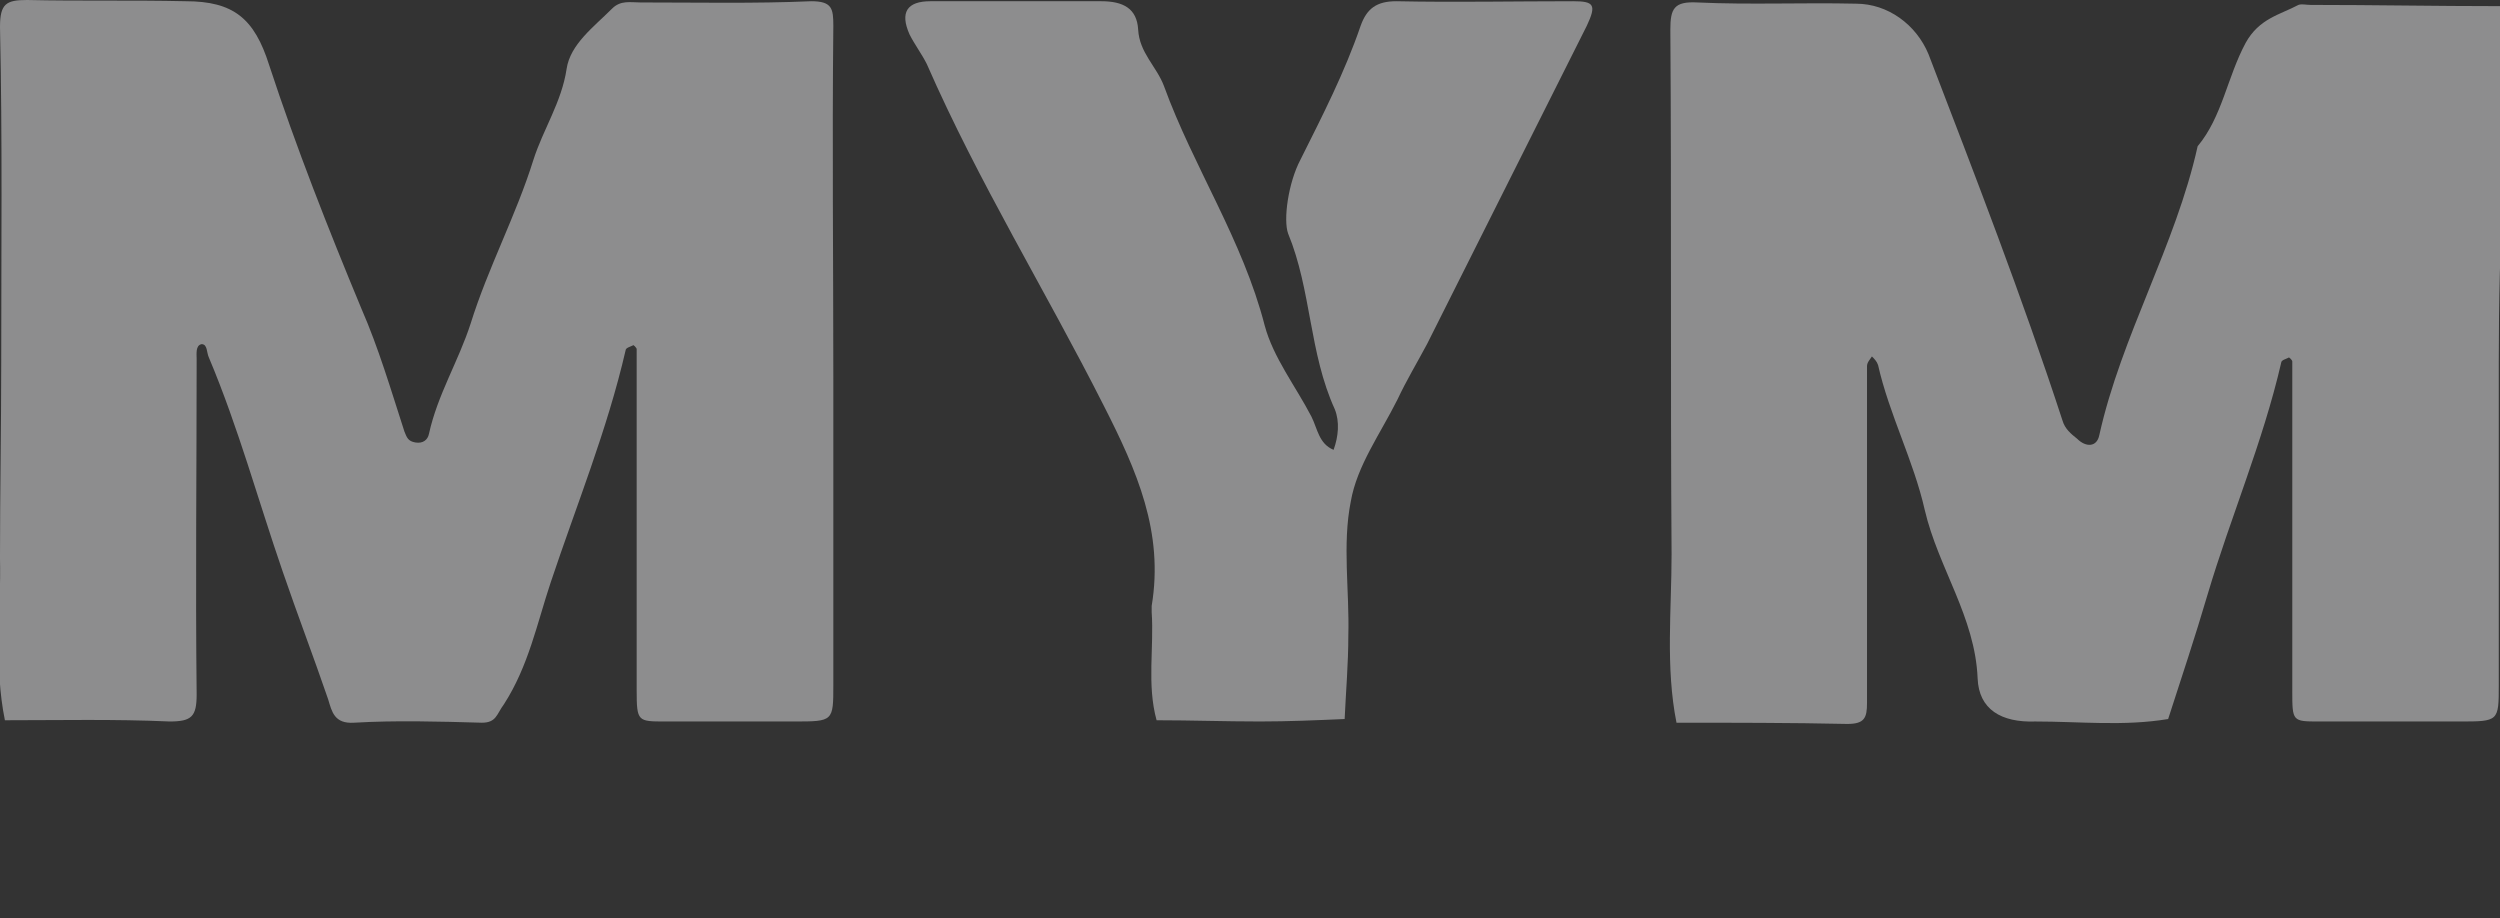
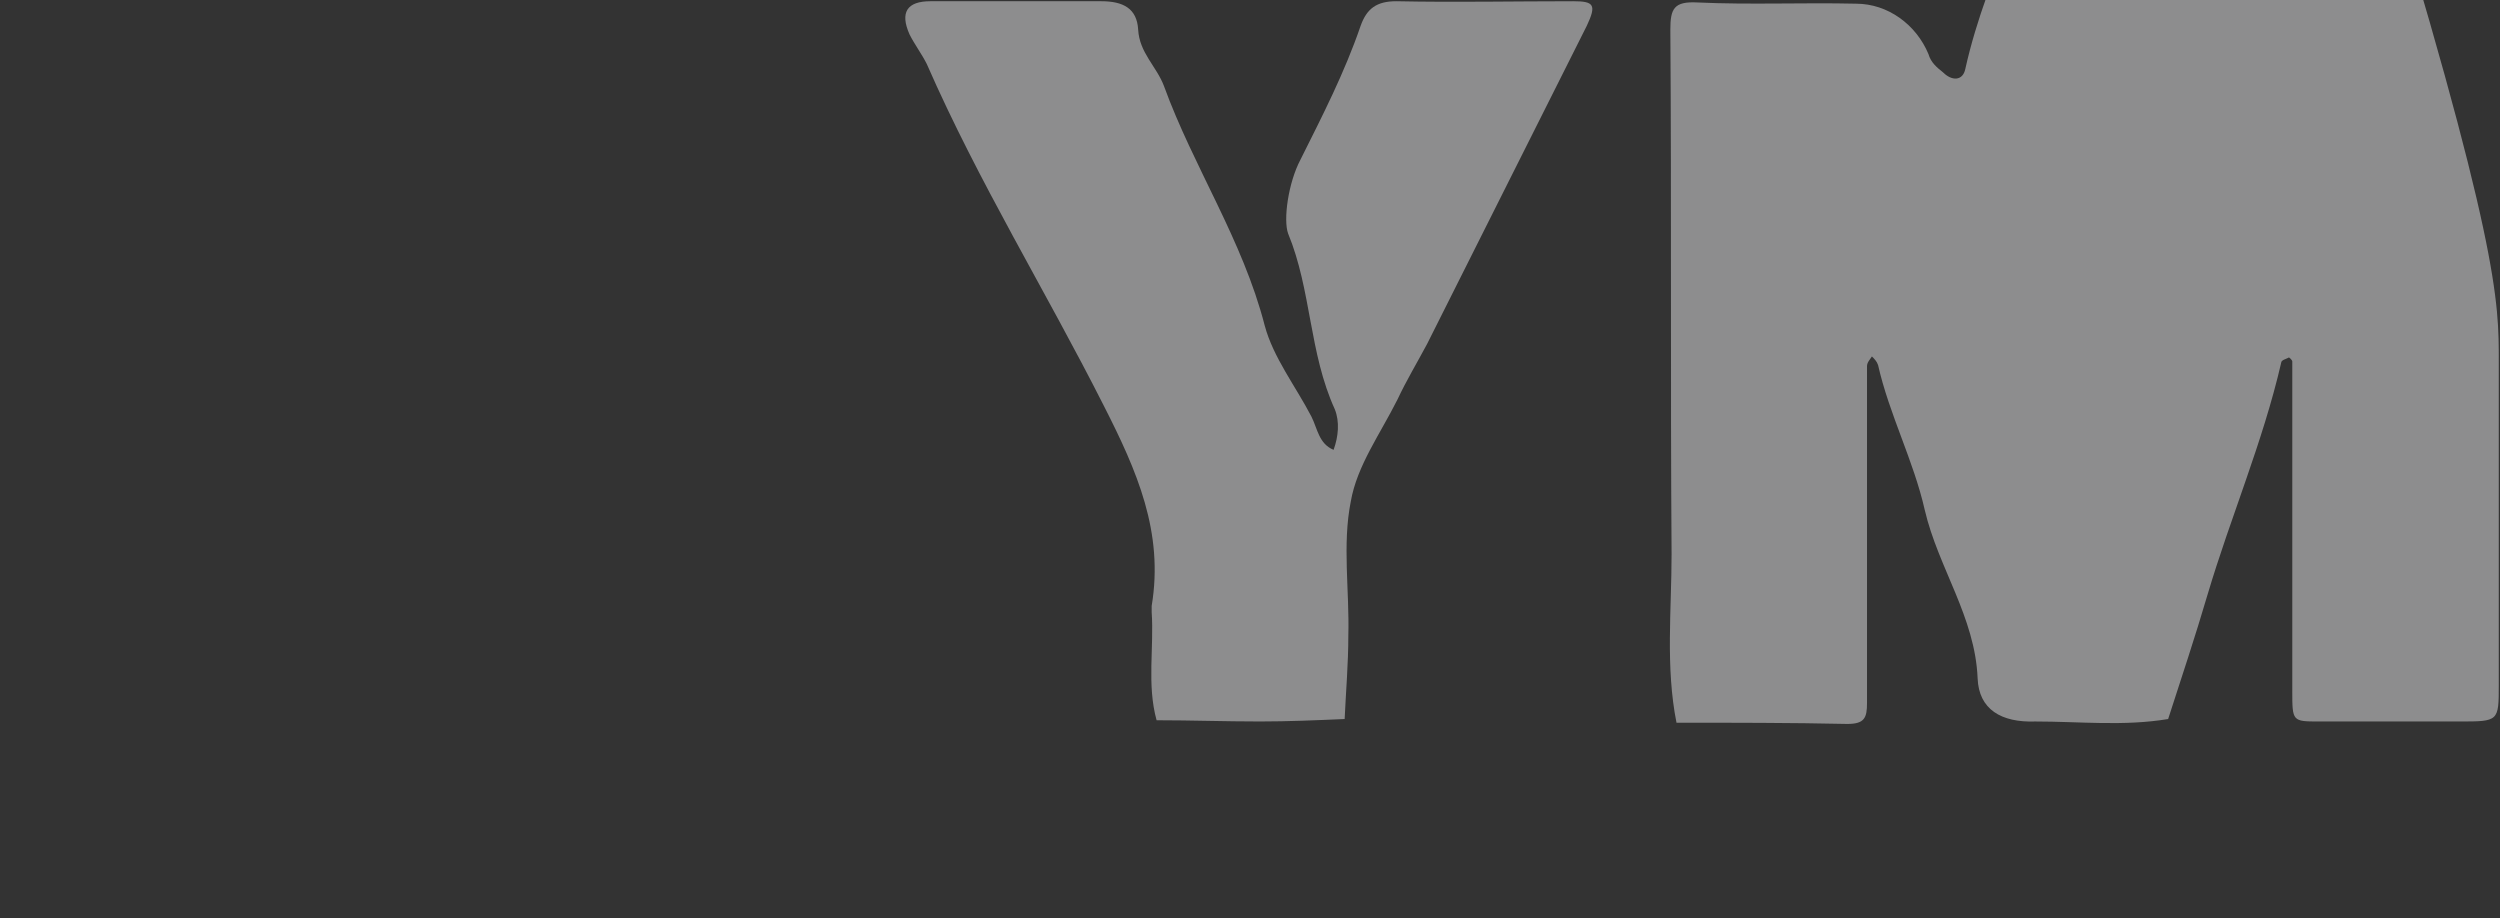
<svg xmlns="http://www.w3.org/2000/svg" id="Calque_1" x="0px" y="0px" viewBox="0 0 203.4 74.7" style="enable-background:new 0 0 203.4 74.7;" xml:space="preserve">
  <rect x="0" y="0" width="203.4" height="74.7" fill="#333333" stroke="none" />
  <style type="text/css">	.st0{opacity:0.45;fill:#FCFCFE;}</style>
-   <path class="st0" d="M203.3,29.4c0,8.8,0,17.6,0,26.3c0,3,0,3-3.2,3c-3.8,0-7.6,0-11.4,0c-2.2,0-2.2,0-2.2-2.5c0-8.1,0-16.2,0-24.3 c0-0.8,0-1.7,0-2.5c0-0.1-0.3-0.4-0.3-0.3c-0.2,0.1-0.6,0.2-0.6,0.4c-1.5,6.5-4.1,12.5-6,18.9c-1,3.4-2.1,6.7-3.2,10.1 c-3.6,0.6-7.2,0.2-10.8,0.2c-2.8,0.1-4.6-1-4.7-3.5c-0.2-5-3.2-9-4.3-13.7c-0.9-4-2.9-7.8-3.8-11.8c-0.1-0.3-0.3-0.5-0.5-0.7 c-0.2,0.3-0.4,0.5-0.4,0.8c0,2.1,0,4.3,0,6.5c0,7,0,13.9,0,20.9c0,1.2-0.2,1.7-1.6,1.7c-4.6-0.1-9.3-0.1-13.9-0.1 c-0.9-4.5-0.4-9.2-0.4-13.7c-0.1-14.2,0-28.5-0.1-42.7c0-1.7,0.3-2.3,2.2-2.2c4.3,0.2,8.6,0,12.9,0.1c2.6,0,4.9,1.7,5.9,4.1 c3.8,9.9,7.6,19.7,10.9,29.8c0.2,0.7,0.7,1.1,1.2,1.5c0.7,0.7,1.6,0.7,1.8-0.3c1.8-8.1,6.2-15.4,8-23.5c2-2.4,2.4-5.6,3.9-8.4 c1.1-2,2.8-2.3,4.3-3.1c0.3-0.1,0.6,0,1,0c5.1,0,10.2,0.1,15.4,0.1c0.8,4.9,0.2,9.8,0.3,14.8C203.4,19.8,203.3,24.6,203.3,29.4 L203.3,29.4z" />
-   <path class="st0" d="M0.1,29.5c0-9.1,0.1-18.2-0.1-27.3C0,0.3,0.5,0,2.2,0c4.3,0.1,8.6,0,12.9,0.1c3.9,0,5.6,1.4,6.8,5.2 c2.2,6.7,4.8,13.3,7.5,19.8c1.4,3.2,2.4,6.6,3.5,10c0.2,0.5,0.3,0.8,0.9,0.9c0.6,0.1,1-0.2,1.1-0.7c0.7-3.2,2.4-5.9,3.4-9 c1.4-4.5,3.7-8.8,5.1-13.3c0.8-2.5,2.3-4.7,2.7-7.4c0.3-2,2.2-3.4,3.7-4.9c0.7-0.7,1.5-0.5,2.3-0.5c4.6,0,9.3,0.1,13.9-0.1 c1.7,0,1.8,0.6,1.8,2c-0.1,9.6,0,19.2,0,28.8c0,8.3,0,16.5,0,24.8c0,3,0,3-3.2,3c-3.5,0-7,0-10.5,0c-2.2,0-2.3,0-2.3-2.5 c0-8.4,0-16.9,0-25.3c0-0.8,0-1.7,0-2.5c0-0.1-0.3-0.4-0.3-0.3c-0.2,0.1-0.6,0.2-0.6,0.4c-1.5,6.5-4,12.6-6.1,18.9 c-1.1,3.3-1.8,6.8-3.8,9.9c-0.6,0.8-0.6,1.5-1.8,1.5c-3.5-0.1-7-0.2-10.4,0c-1.6,0.1-1.8-0.9-2.1-1.9c-1.2-3.5-2.5-6.9-3.7-10.4 c-2-5.8-3.6-11.7-6-17.4c-0.2-0.4-0.1-1.1-0.6-1.1c-0.5,0.1-0.4,0.8-0.4,1.2c0,9.1-0.1,18.2,0,27.3c0,1.8-0.4,2.2-2.2,2.2 c-4.5-0.2-8.9-0.1-13.4-0.1c-0.9-4.4-0.3-8.8-0.4-13.2C0,40.1,0.1,34.8,0.1,29.5L0.1,29.5z" />
+   <path class="st0" d="M203.3,29.4c0,8.8,0,17.6,0,26.3c0,3,0,3-3.2,3c-3.8,0-7.6,0-11.4,0c-2.2,0-2.2,0-2.2-2.5c0-8.1,0-16.2,0-24.3 c0-0.8,0-1.7,0-2.5c0-0.1-0.3-0.4-0.3-0.3c-0.2,0.1-0.6,0.2-0.6,0.4c-1.5,6.5-4.1,12.5-6,18.9c-1,3.4-2.1,6.7-3.2,10.1 c-3.6,0.6-7.2,0.2-10.8,0.2c-2.8,0.1-4.6-1-4.7-3.5c-0.2-5-3.2-9-4.3-13.7c-0.9-4-2.9-7.8-3.8-11.8c-0.1-0.3-0.3-0.5-0.5-0.7 c-0.2,0.3-0.4,0.5-0.4,0.8c0,2.1,0,4.3,0,6.5c0,7,0,13.9,0,20.9c0,1.2-0.2,1.7-1.6,1.7c-4.6-0.1-9.3-0.1-13.9-0.1 c-0.9-4.5-0.4-9.2-0.4-13.7c-0.1-14.2,0-28.5-0.1-42.7c0-1.7,0.3-2.3,2.2-2.2c4.3,0.2,8.6,0,12.9,0.1c2.6,0,4.9,1.7,5.9,4.1 c0.2,0.7,0.7,1.1,1.2,1.5c0.7,0.7,1.6,0.7,1.8-0.3c1.8-8.1,6.2-15.4,8-23.5c2-2.4,2.4-5.6,3.9-8.4 c1.1-2,2.8-2.3,4.3-3.1c0.3-0.1,0.6,0,1,0c5.1,0,10.2,0.1,15.4,0.1c0.8,4.9,0.2,9.8,0.3,14.8C203.4,19.8,203.3,24.6,203.3,29.4 L203.3,29.4z" />
  <path class="st0" d="M93.7,49.3c1-6-1.2-11-3.9-16.3c-4.7-9.3-10.2-18.2-14.4-27.8c-0.4-0.8-1-1.6-1.4-2.4c-0.8-1.8-0.2-2.7,1.7-2.7 c4.7,0,9.3,0,13.9,0c1.8,0,2.9,0.6,3,2.3c0.1,1.9,1.5,3,2.1,4.6c2.4,6.6,6.4,12.5,8.2,19.5c0.7,2.6,2.5,4.9,3.8,7.4 c0.5,1,0.6,2.2,1.8,2.7c0.4-1.1,0.5-2.3,0.1-3.3c-2.1-4.6-1.9-9.7-3.8-14.3c-0.4-1.1,0-4.1,1-6c1.8-3.6,3.6-7.1,4.9-10.9 c0.5-1.4,1.3-2,2.9-2c4.8,0.1,9.6,0,14.4,0c1.7,0,1.9,0.3,1.1,2c-4.3,8.6-8.7,17.3-13,25.9c-0.8,1.5-1.7,3-2.4,4.5 c-1.4,2.8-3.3,5.4-3.8,8.3c-0.7,3.5-0.1,7.3-0.2,10.9c0,2.3-0.2,4.6-0.3,6.8c-2.3,0.1-4.6,0.2-6.9,0.2c-2.8,0-5.6-0.1-8.4-0.1 c-0.8-2.9-0.2-5.9-0.4-8.8C93.7,49.6,93.7,49.4,93.7,49.3L93.7,49.3z" />
</svg>